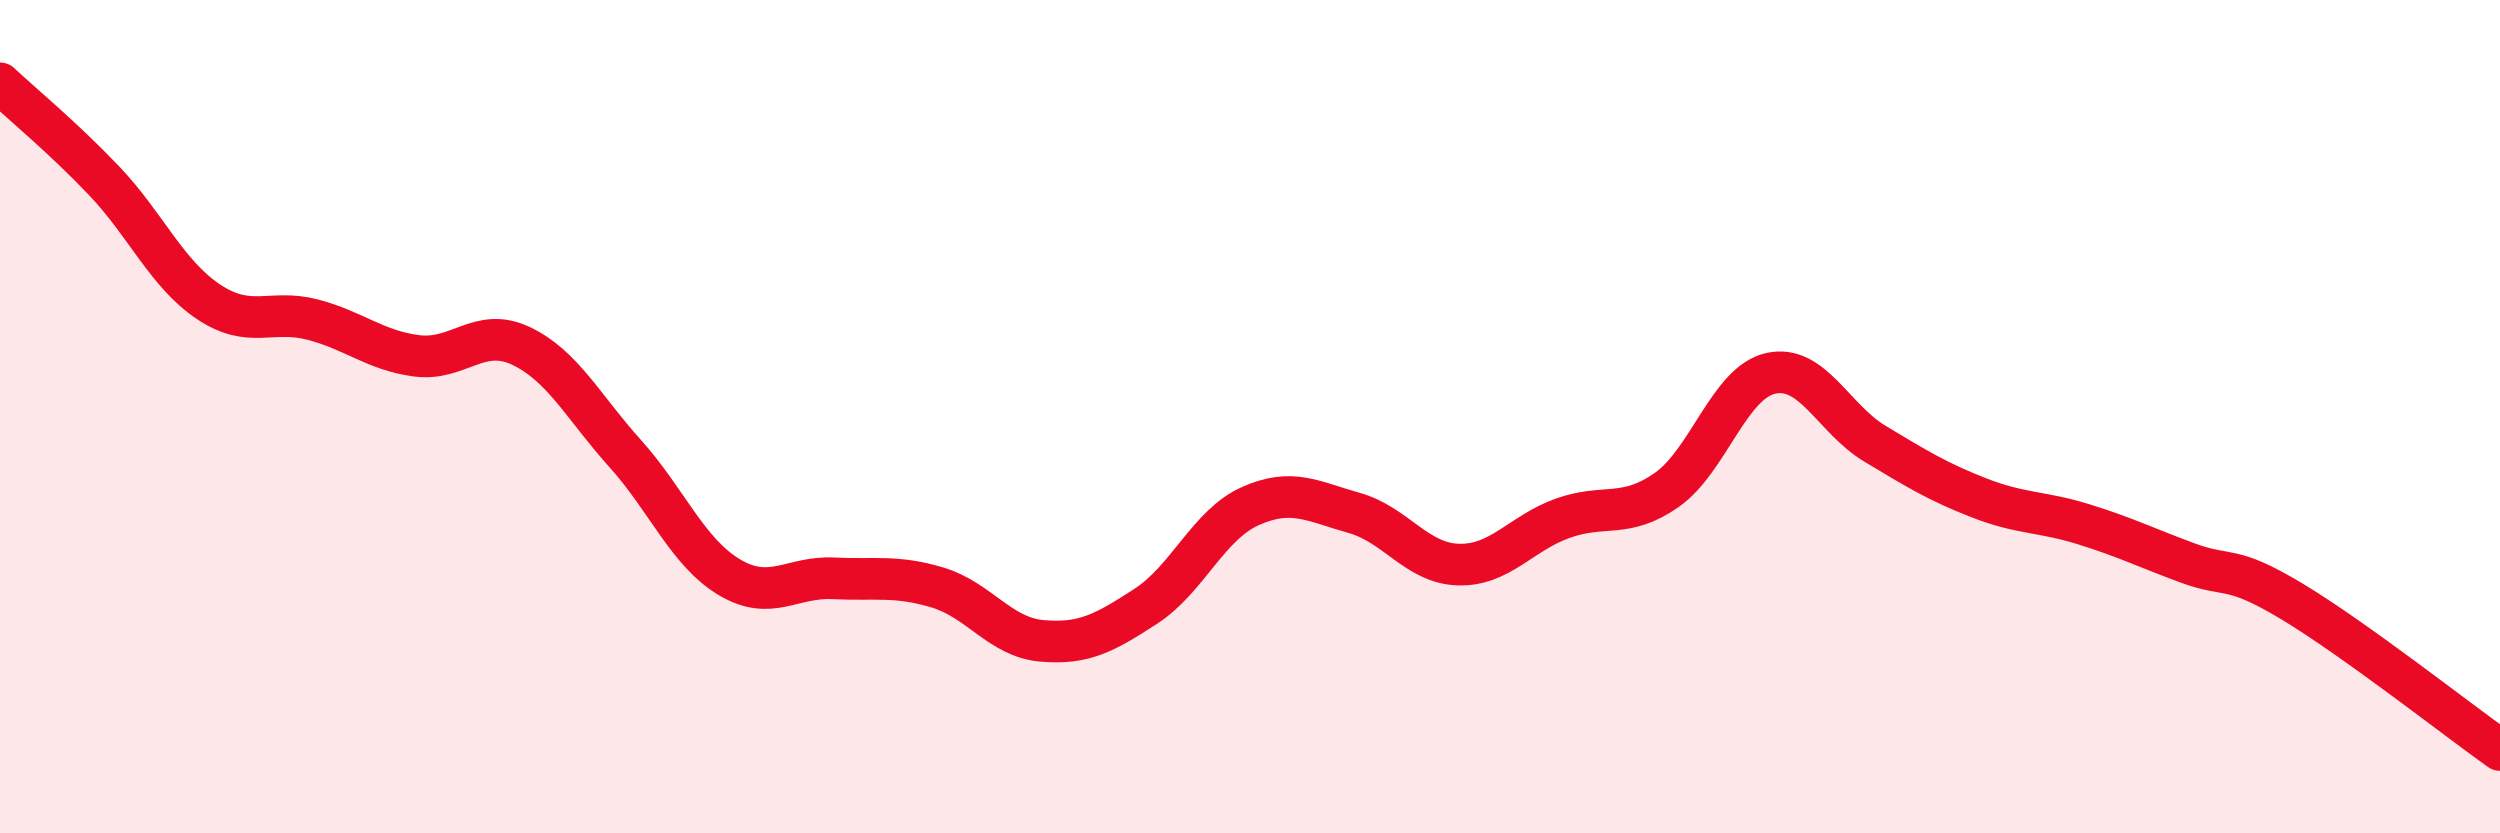
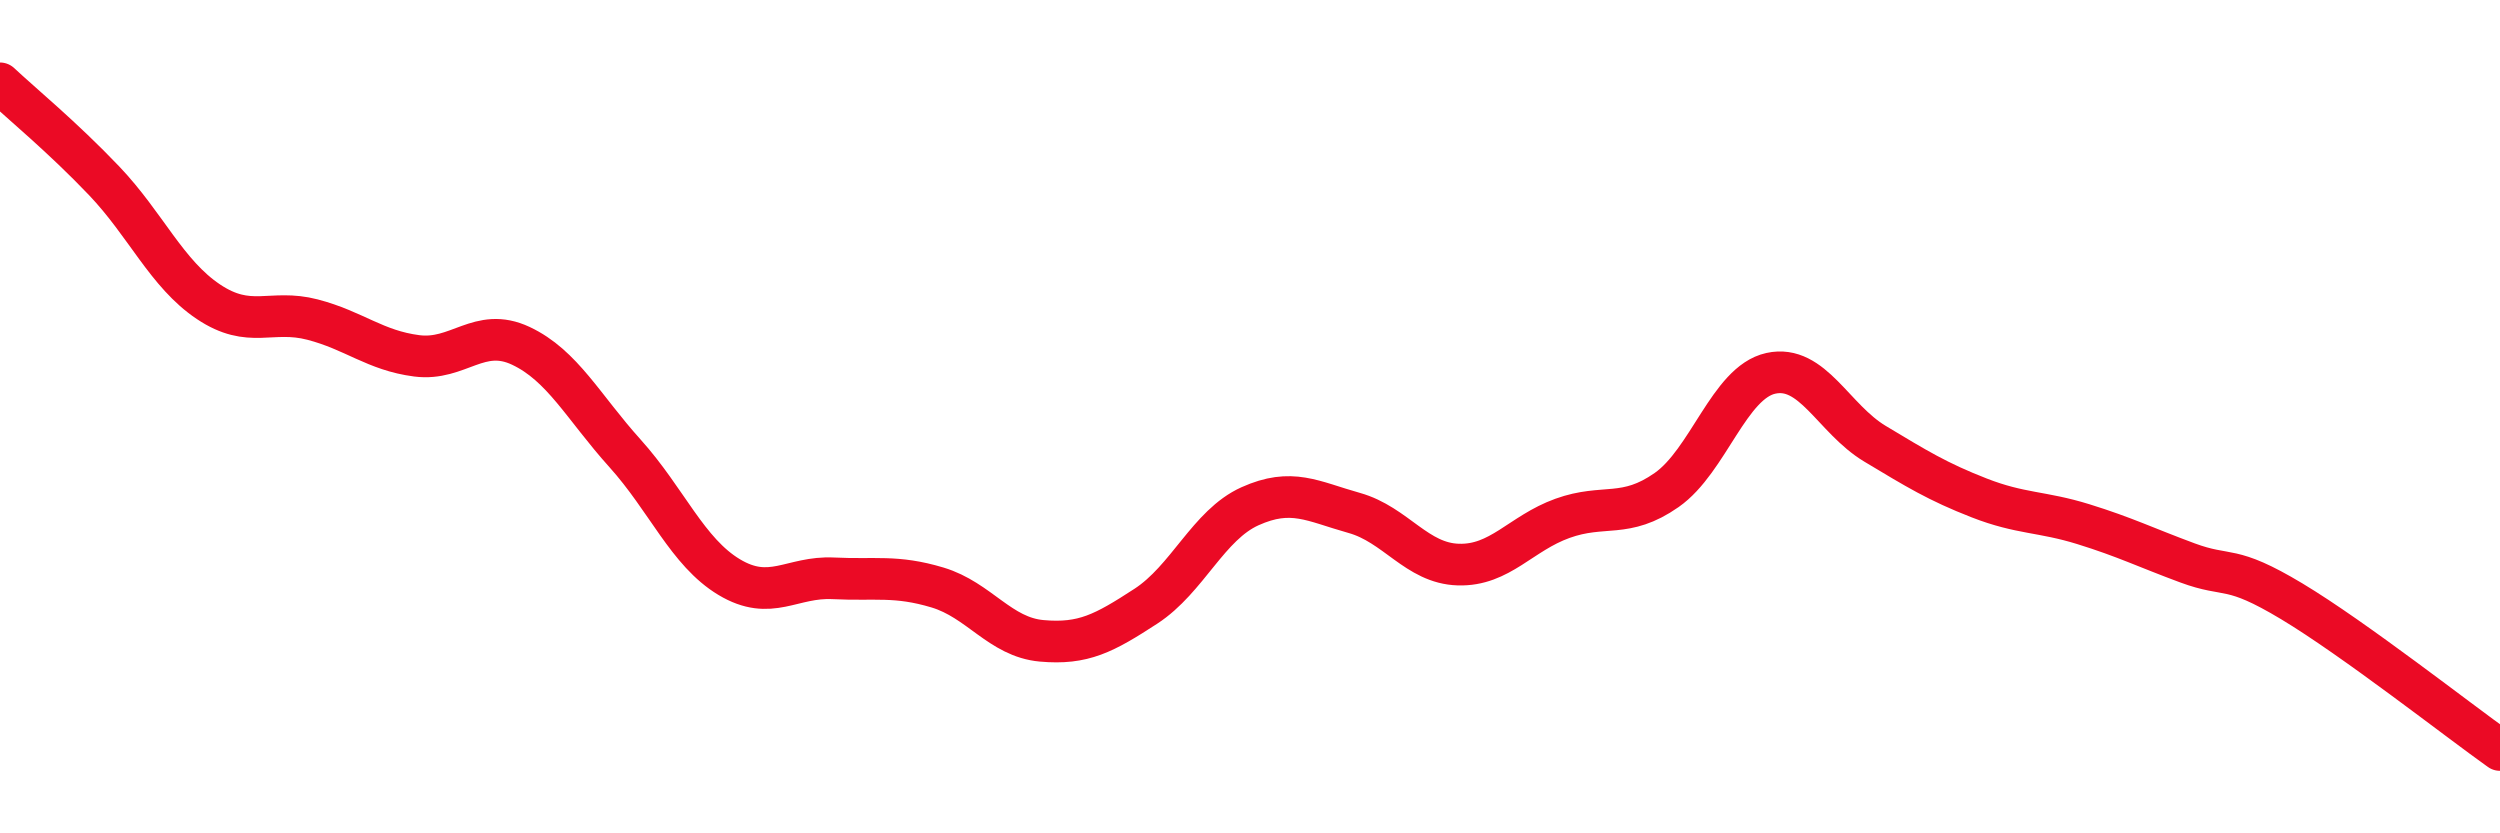
<svg xmlns="http://www.w3.org/2000/svg" width="60" height="20" viewBox="0 0 60 20">
-   <path d="M 0,2 C 0.5,2.47 1.5,3.29 2.5,4.34 C 3.5,5.39 4,6.57 5,7.24 C 6,7.91 6.5,7.41 7.5,7.67 C 8.5,7.93 9,8.41 10,8.54 C 11,8.67 11.5,7.83 12.5,8.3 C 13.5,8.77 14,9.77 15,10.88 C 16,11.99 16.5,13.25 17.5,13.85 C 18.5,14.45 19,13.83 20,13.88 C 21,13.93 21.5,13.8 22.5,14.1 C 23.5,14.4 24,15.29 25,15.38 C 26,15.47 26.5,15.2 27.5,14.55 C 28.5,13.9 29,12.6 30,12.15 C 31,11.7 31.5,12.03 32.5,12.31 C 33.5,12.59 34,13.52 35,13.55 C 36,13.58 36.5,12.8 37.5,12.44 C 38.5,12.08 39,12.46 40,11.76 C 41,11.06 41.5,9.18 42.5,8.96 C 43.5,8.74 44,10.05 45,10.65 C 46,11.25 46.5,11.56 47.5,11.95 C 48.5,12.34 49,12.27 50,12.58 C 51,12.89 51.5,13.14 52.5,13.51 C 53.5,13.88 53.5,13.53 55,14.43 C 56.5,15.33 59,17.29 60,18L60 20L0 20Z" fill="#EB0A25" opacity="0.1" stroke-linecap="round" stroke-linejoin="round" />
  <path d="M 0,2 C 0.5,2.47 1.5,3.29 2.5,4.34 C 3.5,5.39 4,6.57 5,7.24 C 6,7.91 6.5,7.41 7.5,7.67 C 8.5,7.93 9,8.41 10,8.54 C 11,8.67 11.5,7.83 12.5,8.3 C 13.5,8.77 14,9.77 15,10.88 C 16,11.99 16.5,13.25 17.5,13.85 C 18.5,14.45 19,13.83 20,13.88 C 21,13.93 21.5,13.8 22.5,14.1 C 23.5,14.4 24,15.29 25,15.38 C 26,15.47 26.5,15.2 27.5,14.55 C 28.5,13.9 29,12.6 30,12.15 C 31,11.7 31.5,12.03 32.5,12.31 C 33.5,12.59 34,13.52 35,13.55 C 36,13.58 36.5,12.8 37.5,12.44 C 38.5,12.08 39,12.46 40,11.76 C 41,11.06 41.5,9.18 42.5,8.96 C 43.5,8.74 44,10.05 45,10.65 C 46,11.25 46.5,11.56 47.5,11.95 C 48.5,12.34 49,12.27 50,12.58 C 51,12.89 51.5,13.14 52.5,13.51 C 53.5,13.88 53.5,13.53 55,14.43 C 56.5,15.33 59,17.29 60,18" stroke="#EB0A25" stroke-width="1" fill="none" stroke-linecap="round" stroke-linejoin="round" />
</svg>